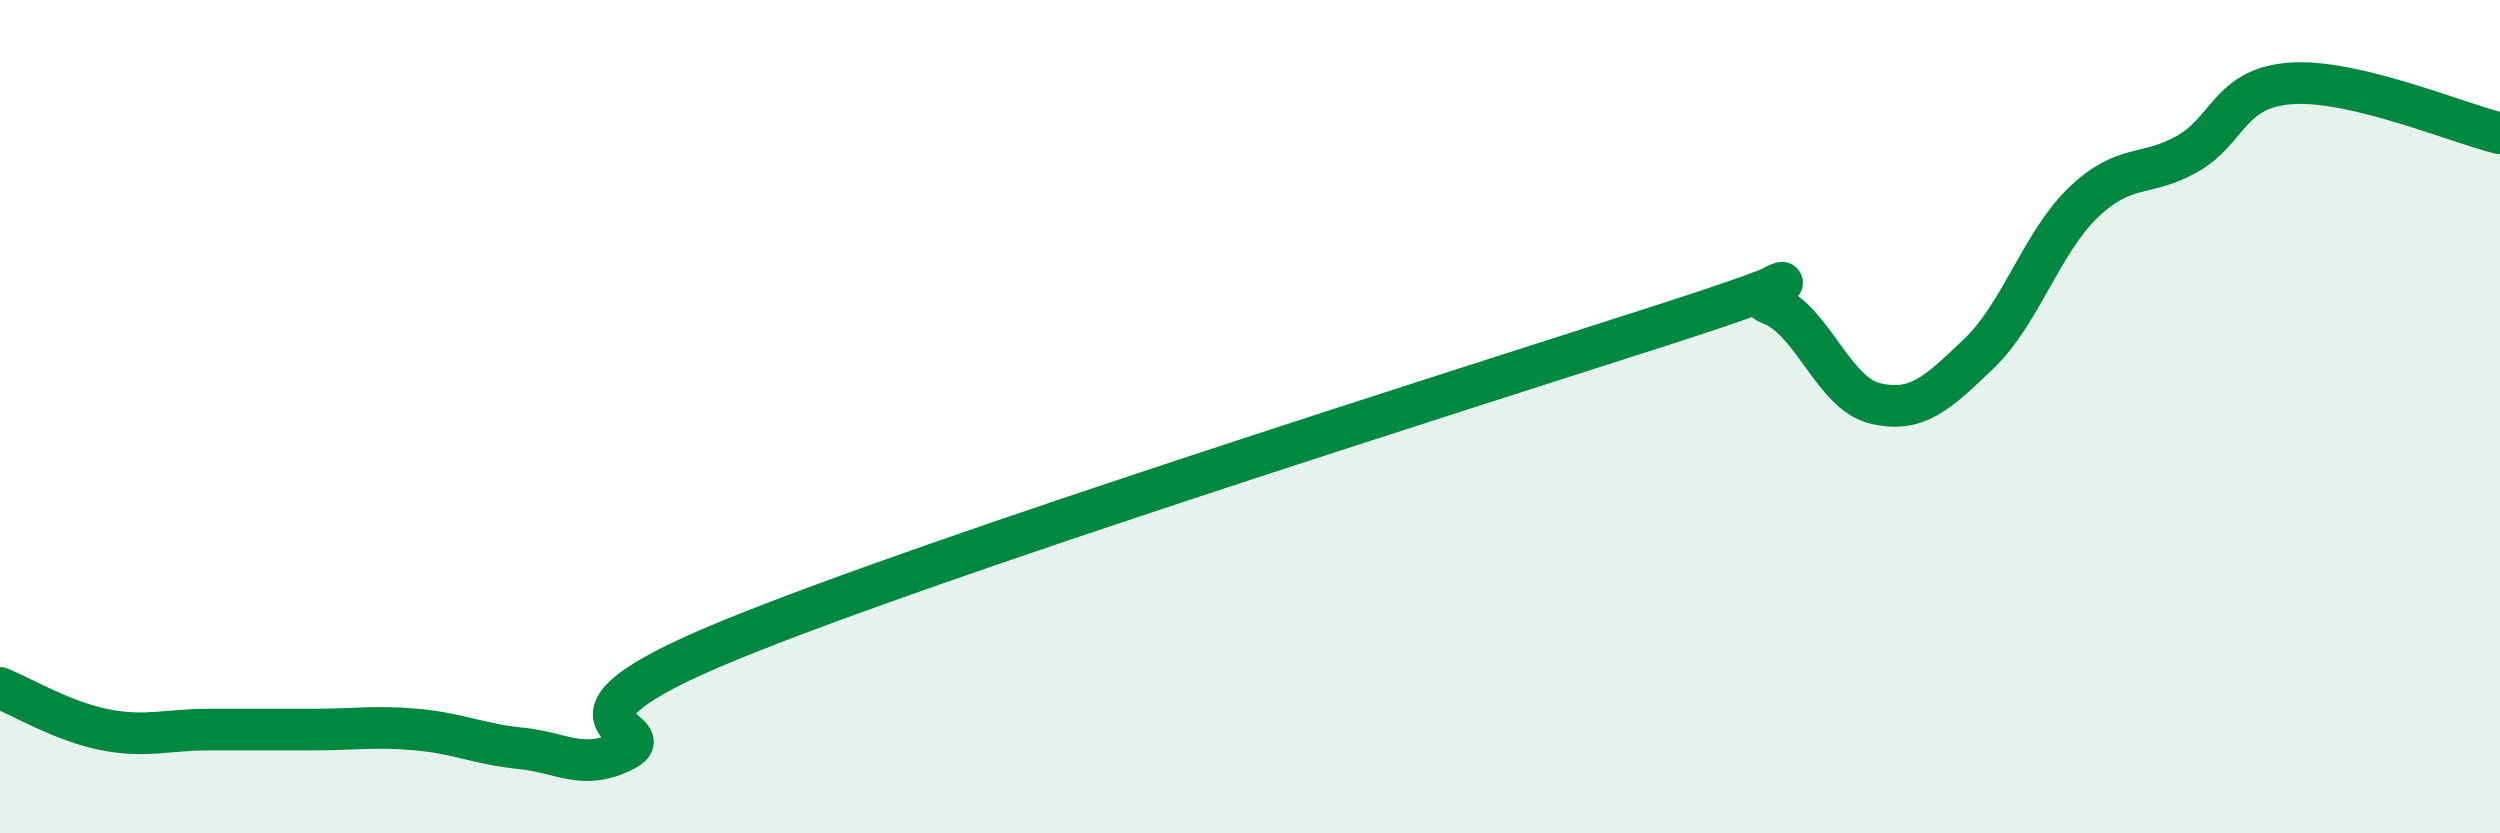
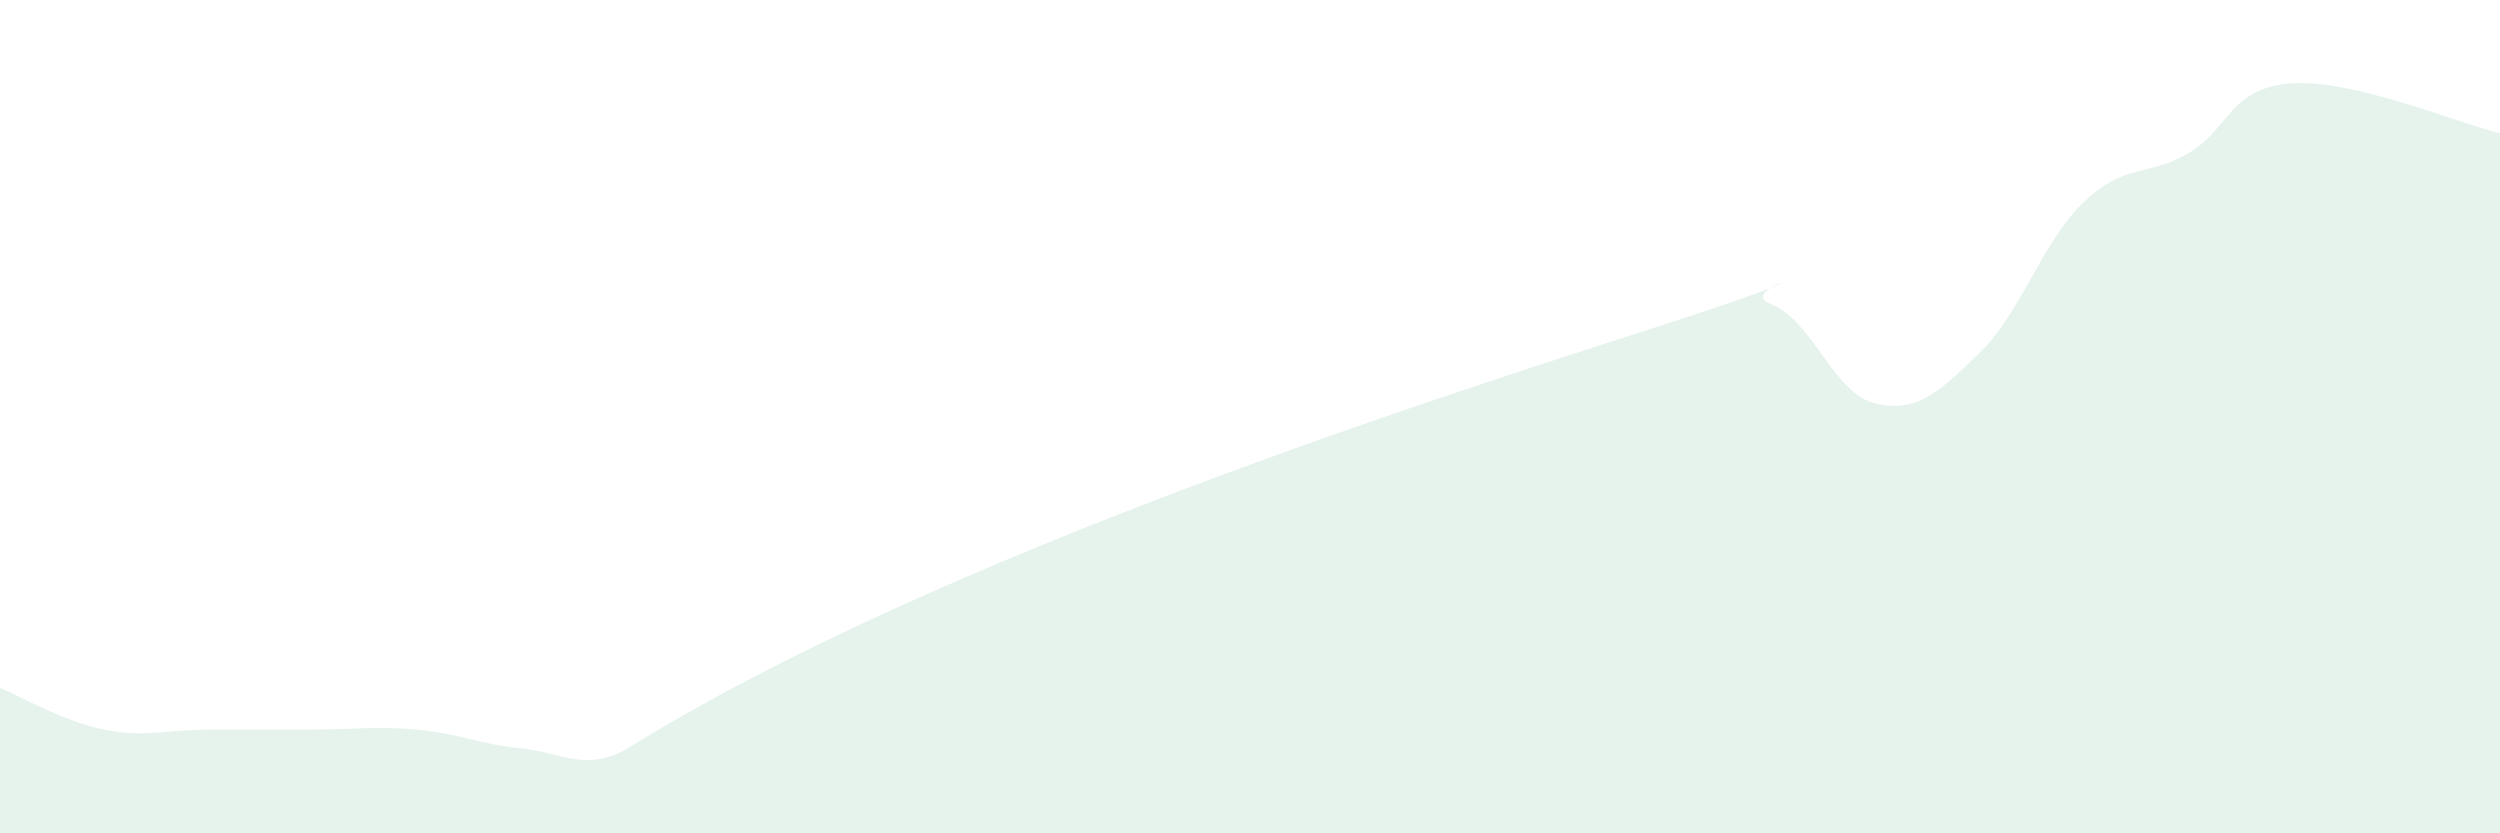
<svg xmlns="http://www.w3.org/2000/svg" width="60" height="20" viewBox="0 0 60 20">
-   <path d="M 0,16.51 C 0.5,16.71 1.5,17.31 2.5,17.51 C 3.5,17.71 4,17.51 5,17.51 C 6,17.51 6.5,17.51 7.5,17.51 C 8.5,17.51 9,17.42 10,17.51 C 11,17.6 11.5,17.86 12.5,17.96 C 13.5,18.06 14,18.52 15,18 C 16,17.48 12.5,17.42 17.5,15.37 C 22.5,13.32 35,9.38 40,7.77 C 45,6.16 41.5,6.92 42.5,7.3 C 43.5,7.68 44,9.44 45,9.68 C 46,9.92 46.5,9.44 47.5,8.48 C 48.5,7.52 49,5.82 50,4.86 C 51,3.9 51.5,4.26 52.5,3.69 C 53.5,3.12 53.5,2.1 55,2 C 56.5,1.9 59,2.96 60,3.2L60 20L0 20Z" fill="#008740" opacity="0.1" stroke-linecap="round" stroke-linejoin="round" />
-   <path d="M 0,16.51 C 0.5,16.71 1.5,17.31 2.5,17.51 C 3.5,17.71 4,17.51 5,17.51 C 6,17.51 6.5,17.51 7.5,17.51 C 8.5,17.51 9,17.42 10,17.51 C 11,17.6 11.5,17.86 12.5,17.96 C 13.5,18.06 14,18.52 15,18 C 16,17.48 12.5,17.42 17.5,15.37 C 22.5,13.32 35,9.38 40,7.77 C 45,6.16 41.5,6.92 42.5,7.3 C 43.5,7.68 44,9.44 45,9.68 C 46,9.92 46.5,9.44 47.5,8.48 C 48.5,7.52 49,5.82 50,4.86 C 51,3.9 51.5,4.26 52.5,3.69 C 53.5,3.12 53.5,2.1 55,2 C 56.5,1.9 59,2.96 60,3.2" stroke="#008740" stroke-width="1" fill="none" stroke-linecap="round" stroke-linejoin="round" />
+   <path d="M 0,16.51 C 0.5,16.71 1.5,17.31 2.5,17.51 C 3.5,17.71 4,17.51 5,17.51 C 6,17.51 6.5,17.51 7.5,17.51 C 8.5,17.51 9,17.42 10,17.51 C 11,17.6 11.5,17.86 12.5,17.96 C 13.5,18.06 14,18.52 15,18 C 22.5,13.32 35,9.38 40,7.77 C 45,6.16 41.5,6.92 42.5,7.3 C 43.5,7.68 44,9.44 45,9.68 C 46,9.92 46.5,9.44 47.5,8.48 C 48.5,7.52 49,5.82 50,4.86 C 51,3.9 51.5,4.26 52.5,3.69 C 53.5,3.12 53.5,2.1 55,2 C 56.5,1.9 59,2.96 60,3.2L60 20L0 20Z" fill="#008740" opacity="0.1" stroke-linecap="round" stroke-linejoin="round" />
</svg>